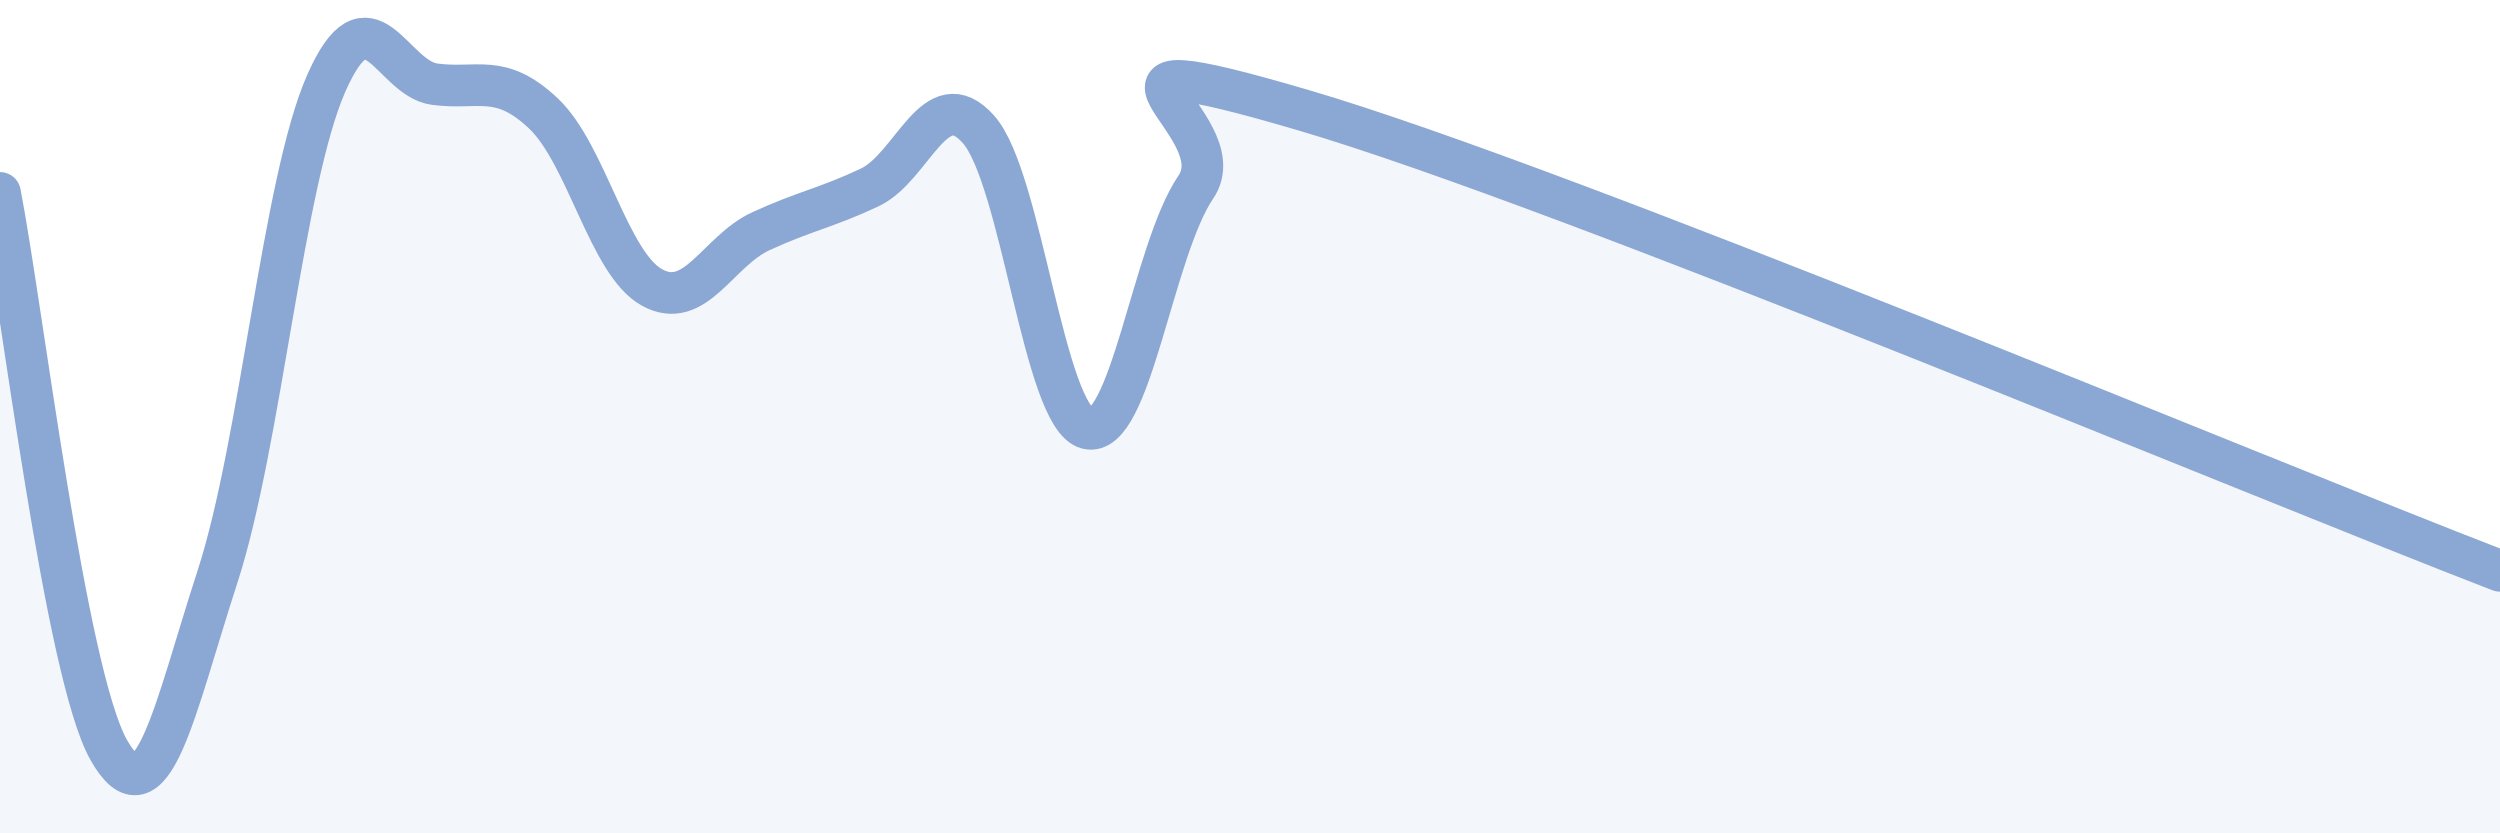
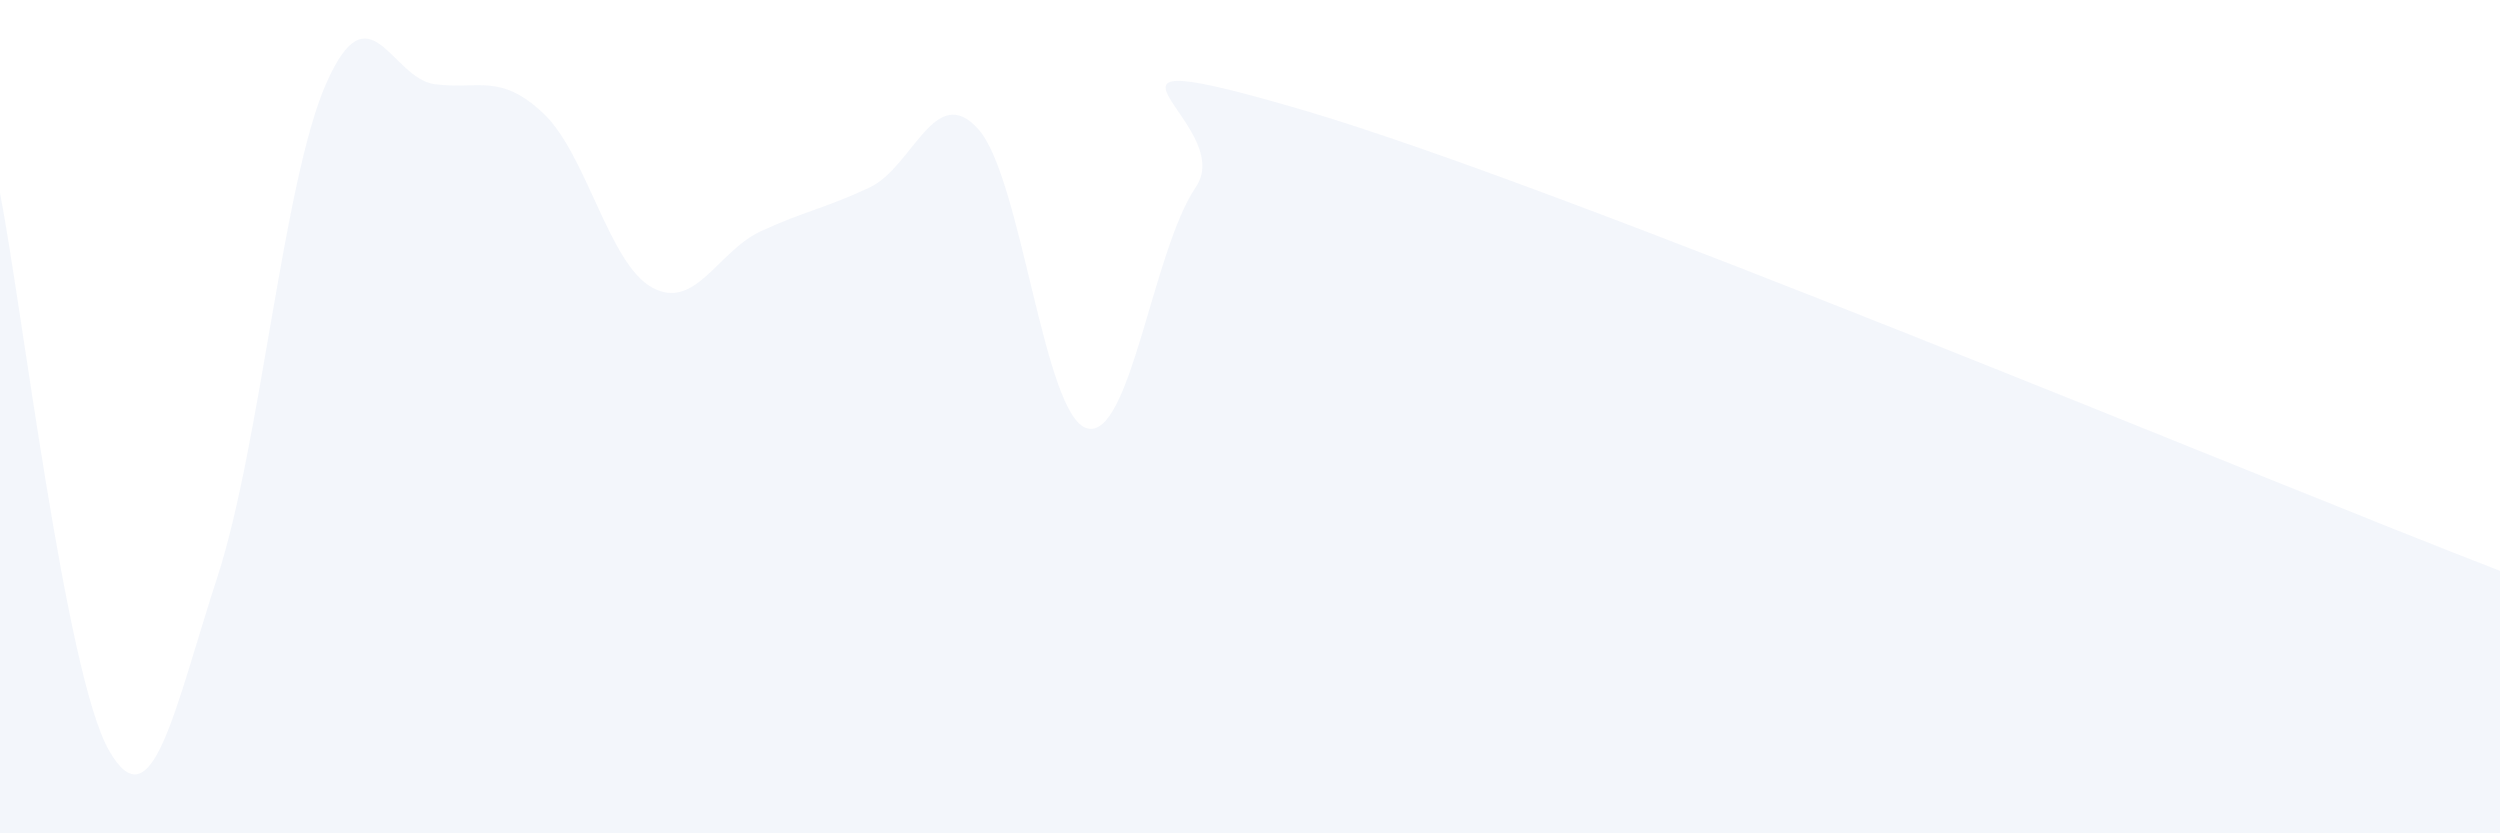
<svg xmlns="http://www.w3.org/2000/svg" width="60" height="20" viewBox="0 0 60 20">
  <path d="M 0,4.63 C 0.52,7.3 1.57,16.16 2.61,18 C 3.65,19.84 4.18,17.04 5.22,13.84 C 6.26,10.64 6.79,4.36 7.83,2 C 8.87,-0.36 9.39,1.88 10.43,2.02 C 11.47,2.16 12,1.74 13.04,2.72 C 14.08,3.7 14.61,6.33 15.65,6.9 C 16.69,7.47 17.22,6.03 18.26,5.55 C 19.3,5.07 19.83,4.99 20.87,4.5 C 21.91,4.01 22.44,1.94 23.48,3.1 C 24.52,4.26 25.05,10 26.09,10.28 C 27.13,10.56 27.66,6.02 28.7,4.49 C 29.74,2.96 25.04,0.81 31.3,2.65 C 37.56,4.49 54.26,11.49 60,13.7L60 20L0 20Z" fill="#8ba7d3" opacity="0.1" stroke-linecap="round" stroke-linejoin="round" />
-   <path d="M 0,4.63 C 0.52,7.3 1.57,16.16 2.61,18 C 3.65,19.84 4.18,17.04 5.22,13.84 C 6.26,10.64 6.79,4.36 7.83,2 C 8.87,-0.36 9.39,1.88 10.43,2.02 C 11.47,2.16 12,1.74 13.04,2.72 C 14.08,3.7 14.61,6.33 15.65,6.9 C 16.69,7.47 17.22,6.03 18.26,5.55 C 19.3,5.07 19.83,4.99 20.87,4.5 C 21.91,4.01 22.44,1.94 23.48,3.1 C 24.52,4.26 25.05,10 26.09,10.28 C 27.13,10.56 27.66,6.02 28.7,4.49 C 29.74,2.96 25.04,0.81 31.3,2.65 C 37.56,4.49 54.26,11.49 60,13.7" stroke="#8ba7d3" stroke-width="1" fill="none" stroke-linecap="round" stroke-linejoin="round" />
</svg>